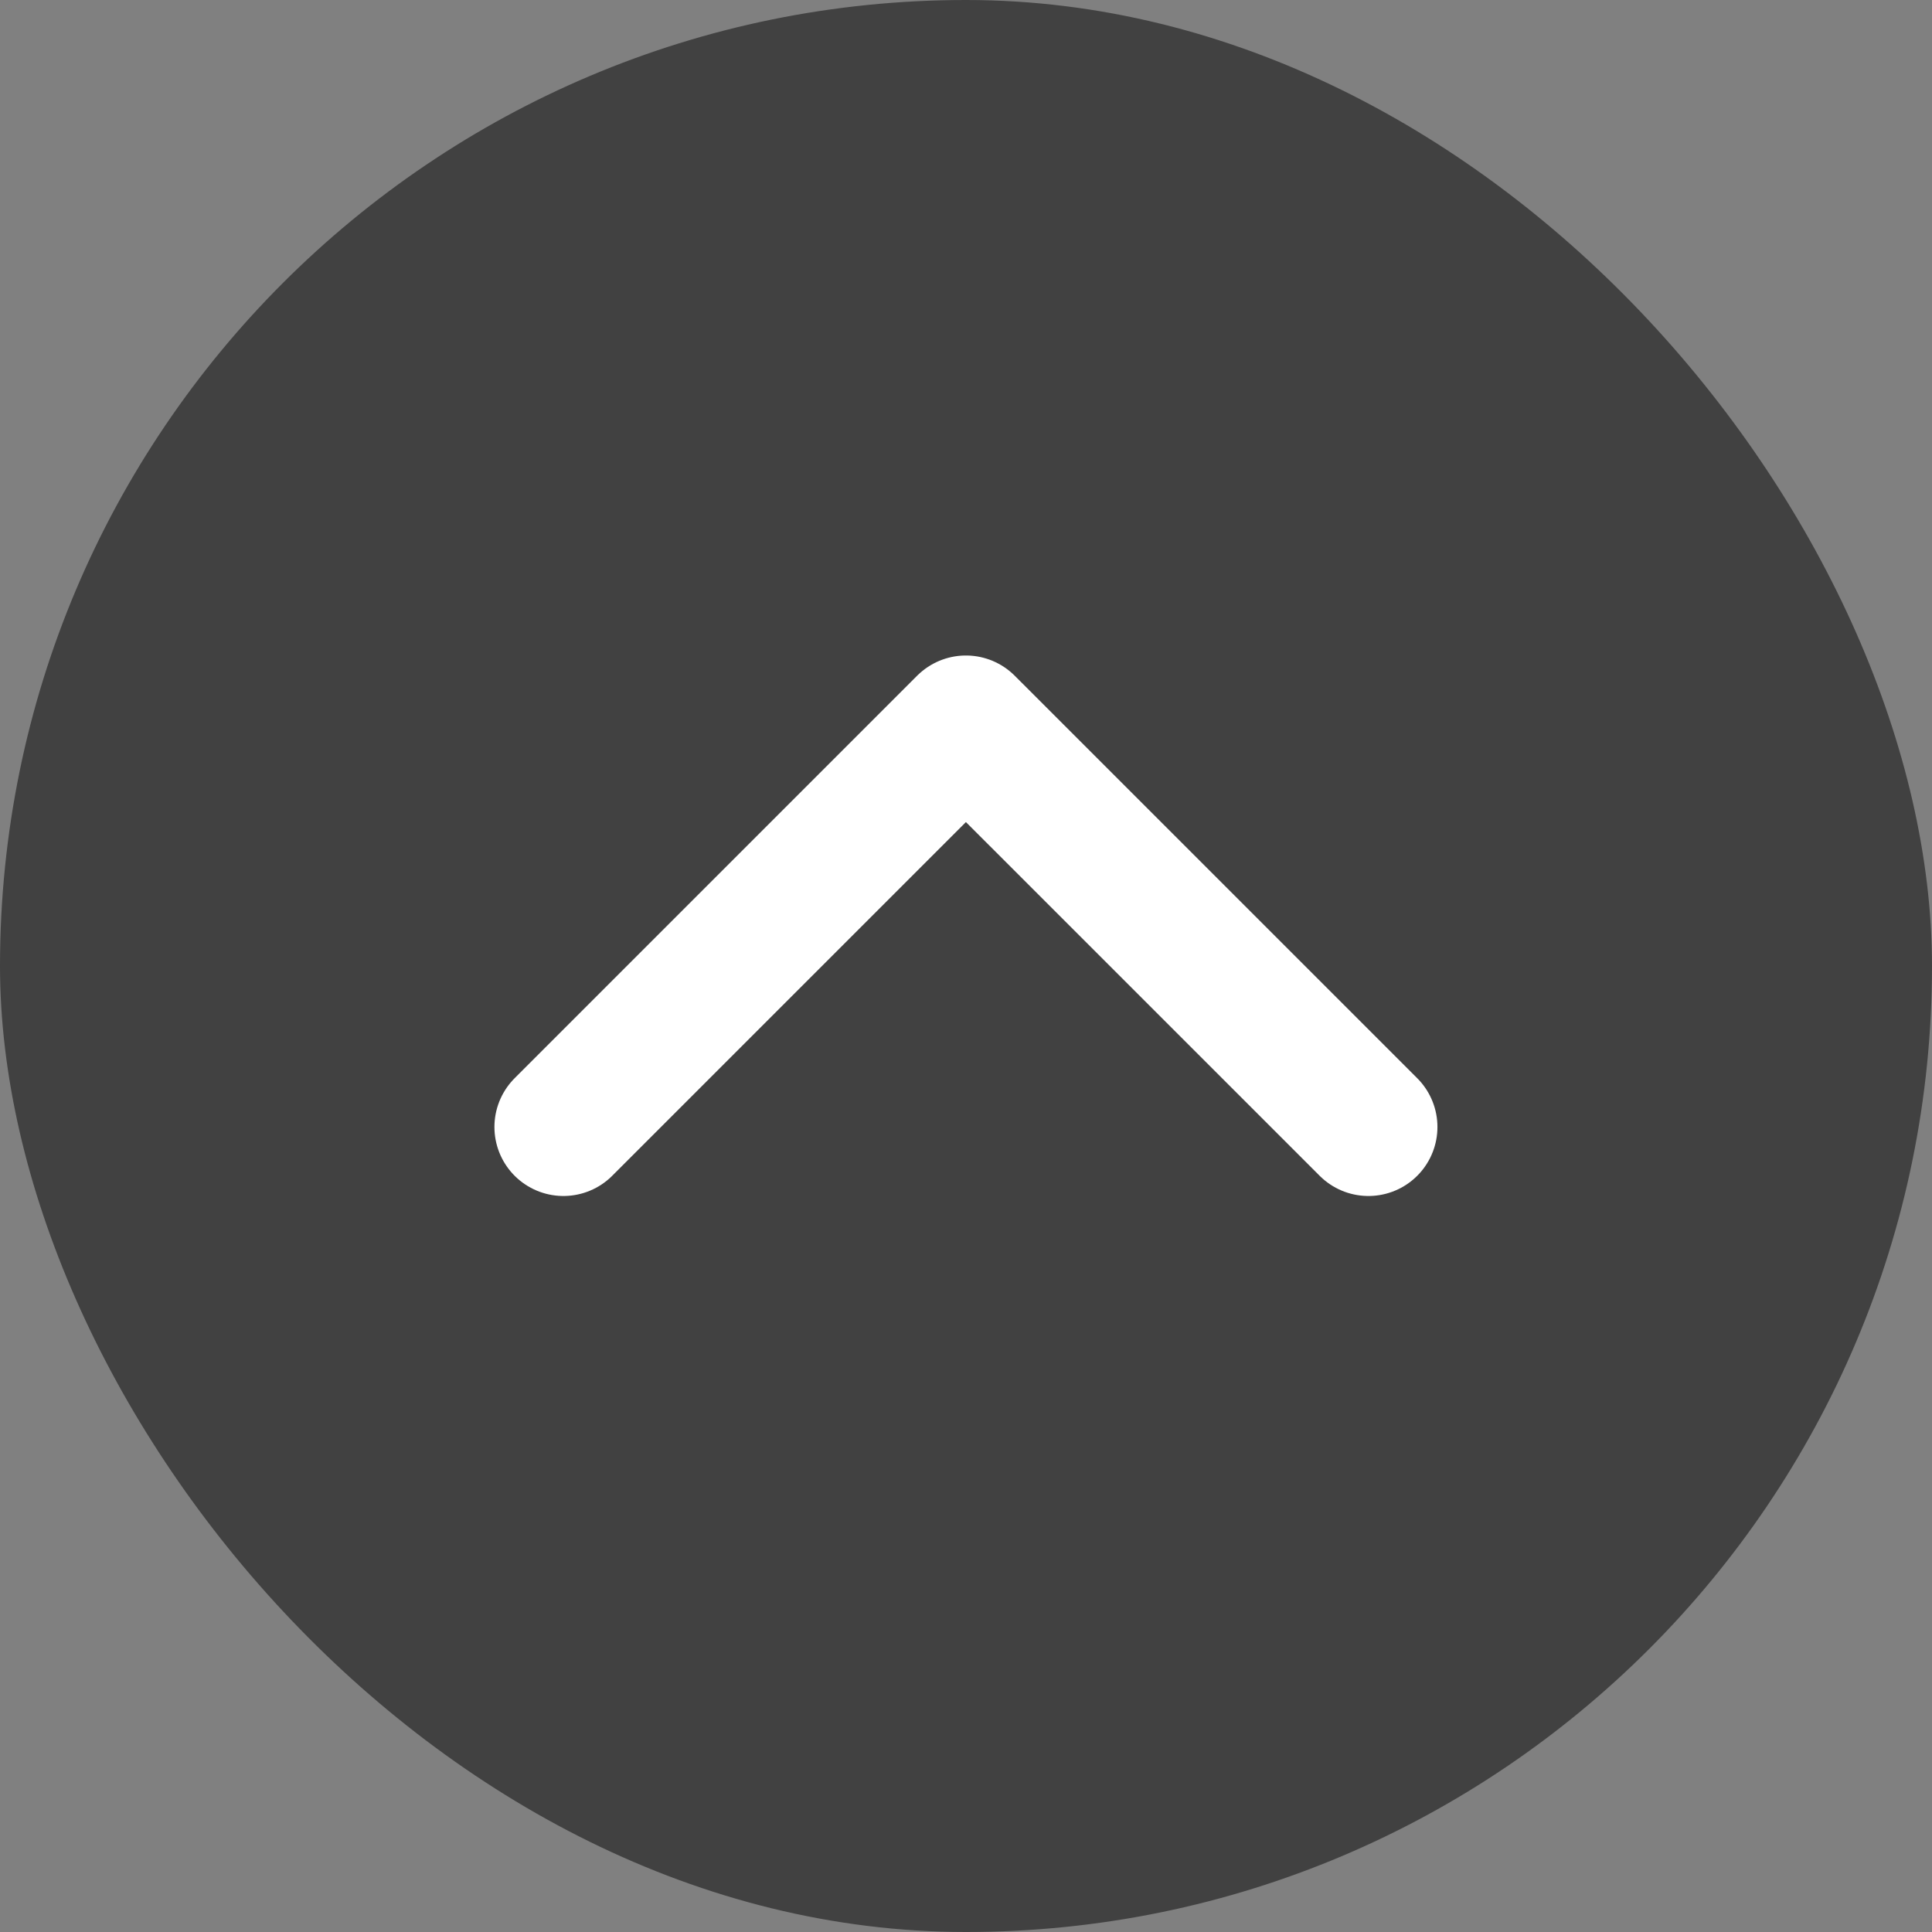
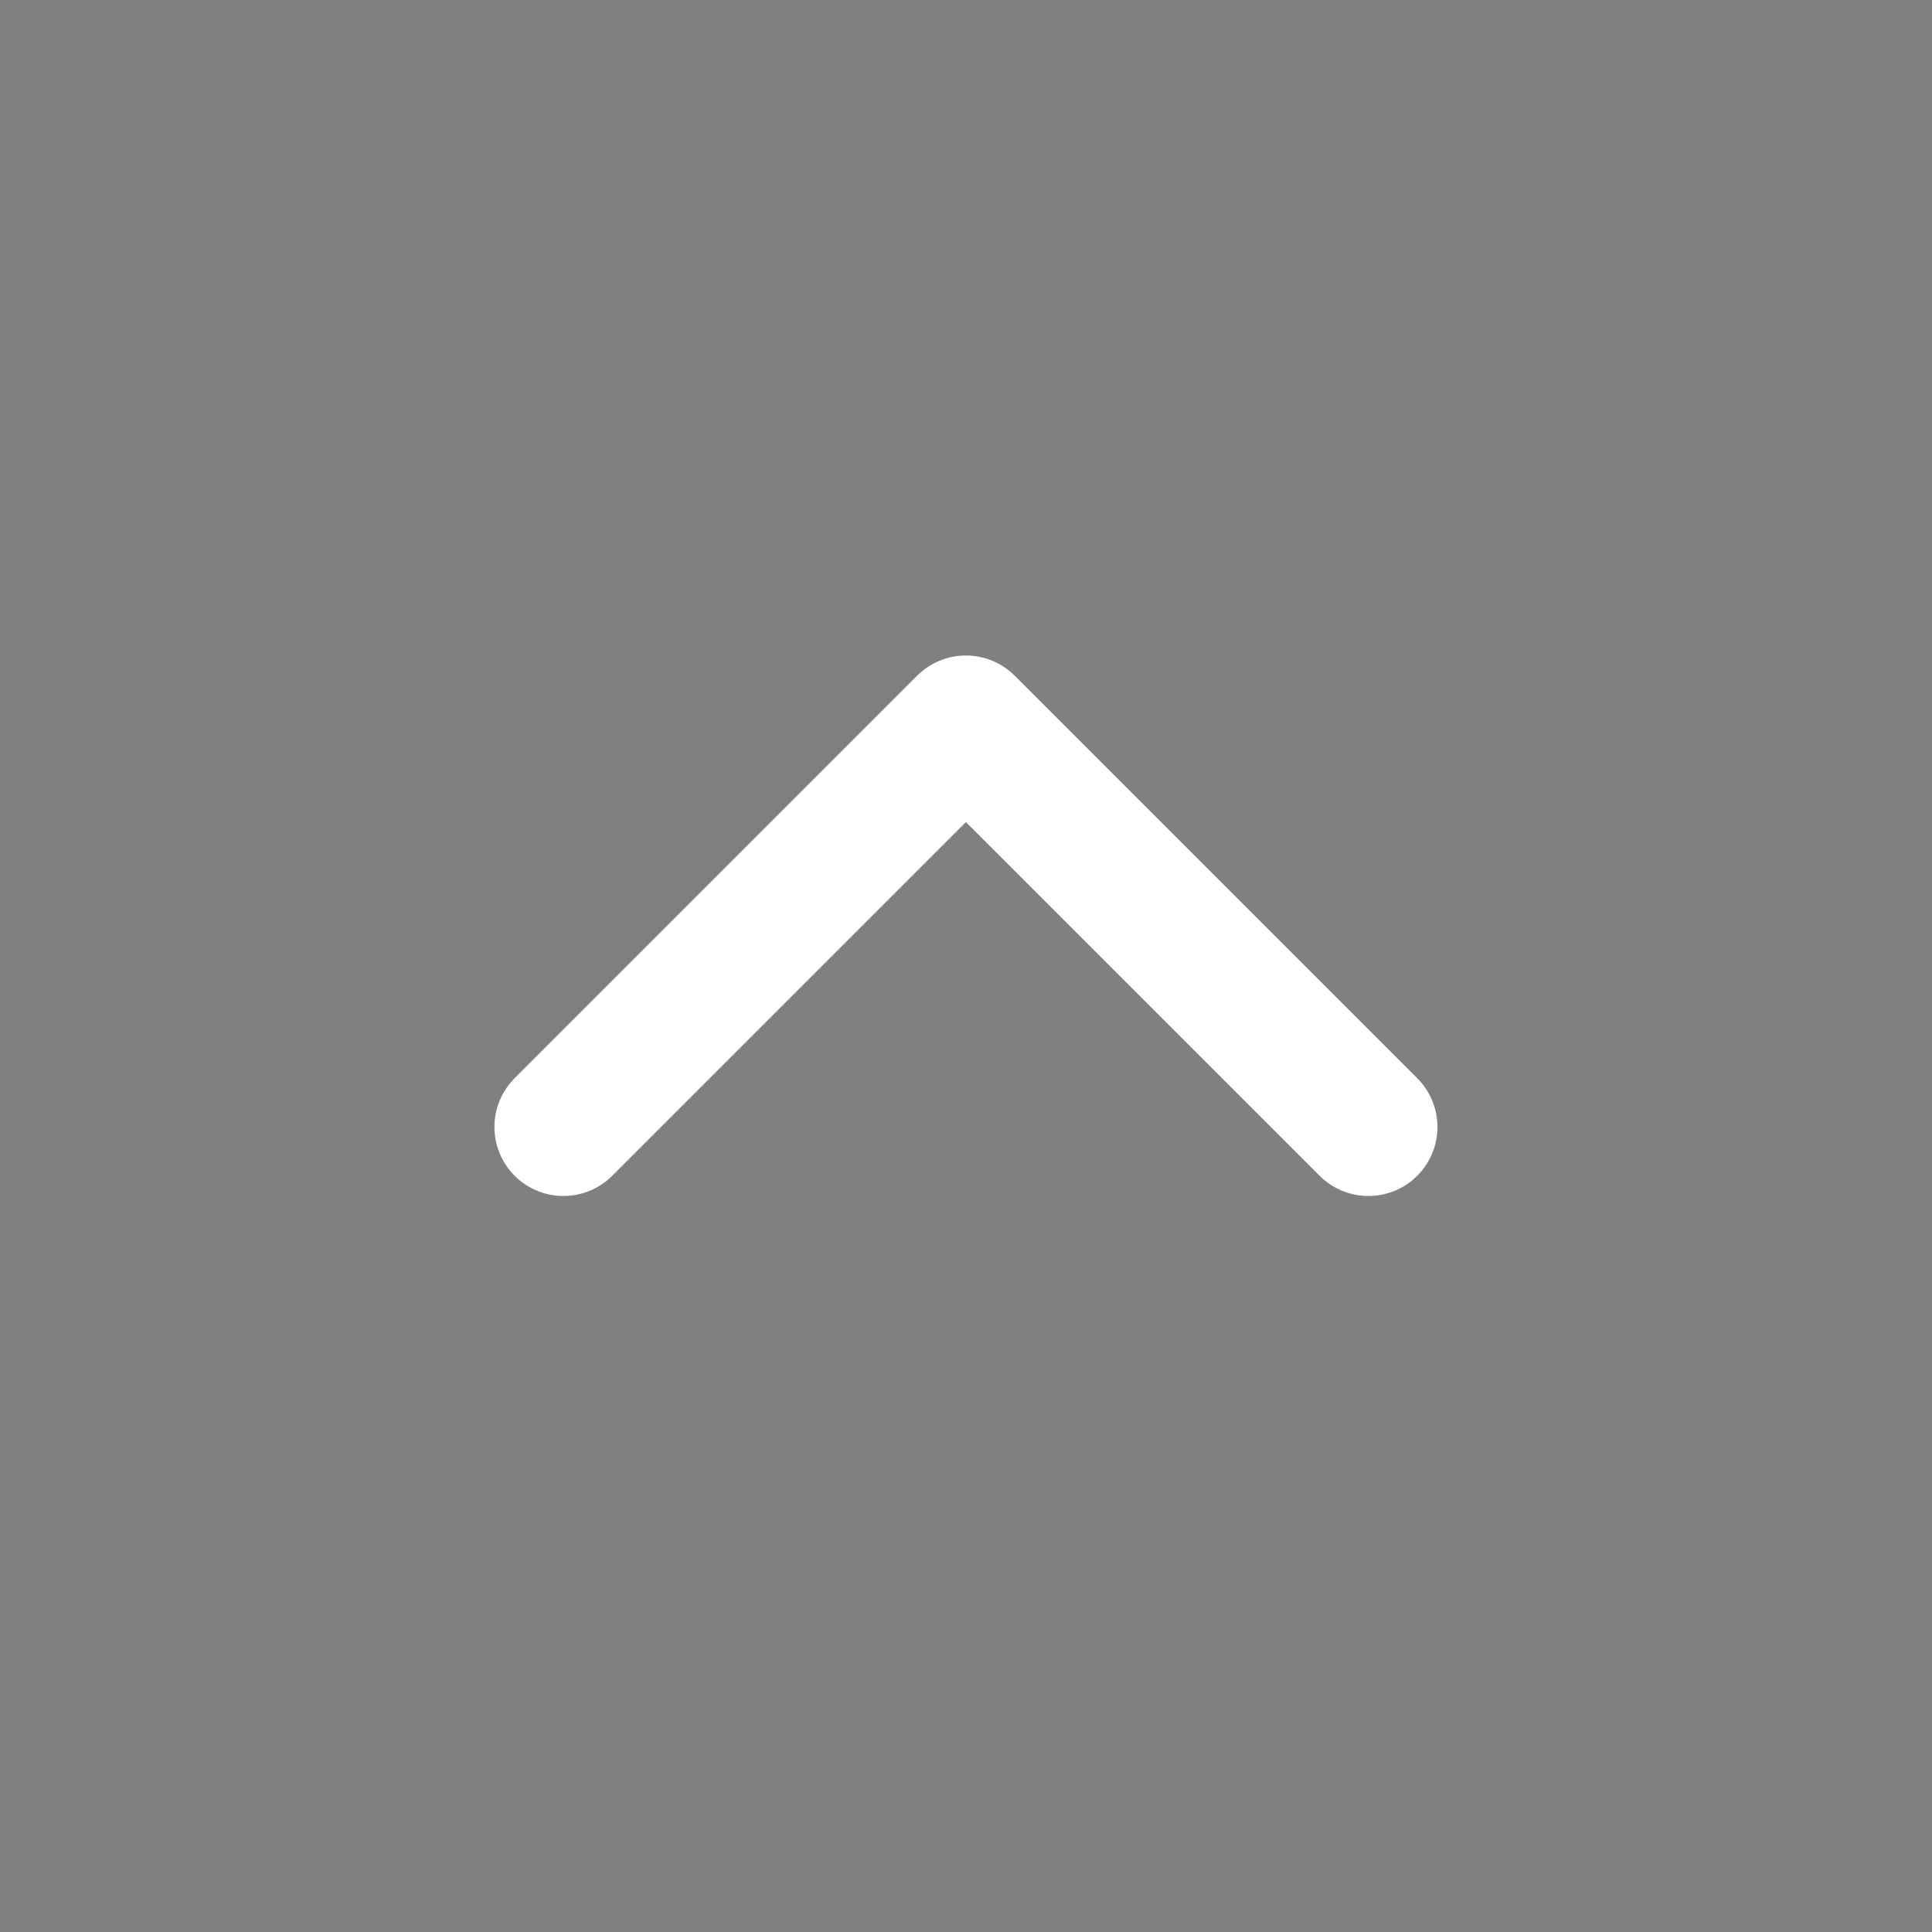
<svg xmlns="http://www.w3.org/2000/svg" width="70" height="70" viewBox="0 0 70 70" fill="none">
  <rect x="0" y="0" width="70" height="70" fill="#808080" stroke="none" />
-   <rect width="70" height="70" rx="35" fill="#414141" />
  <path d="M49.581 40.833L34.997 26.25L20.414 40.833" stroke="white" stroke-width="5" stroke-linecap="round" stroke-linejoin="round" />
</svg>